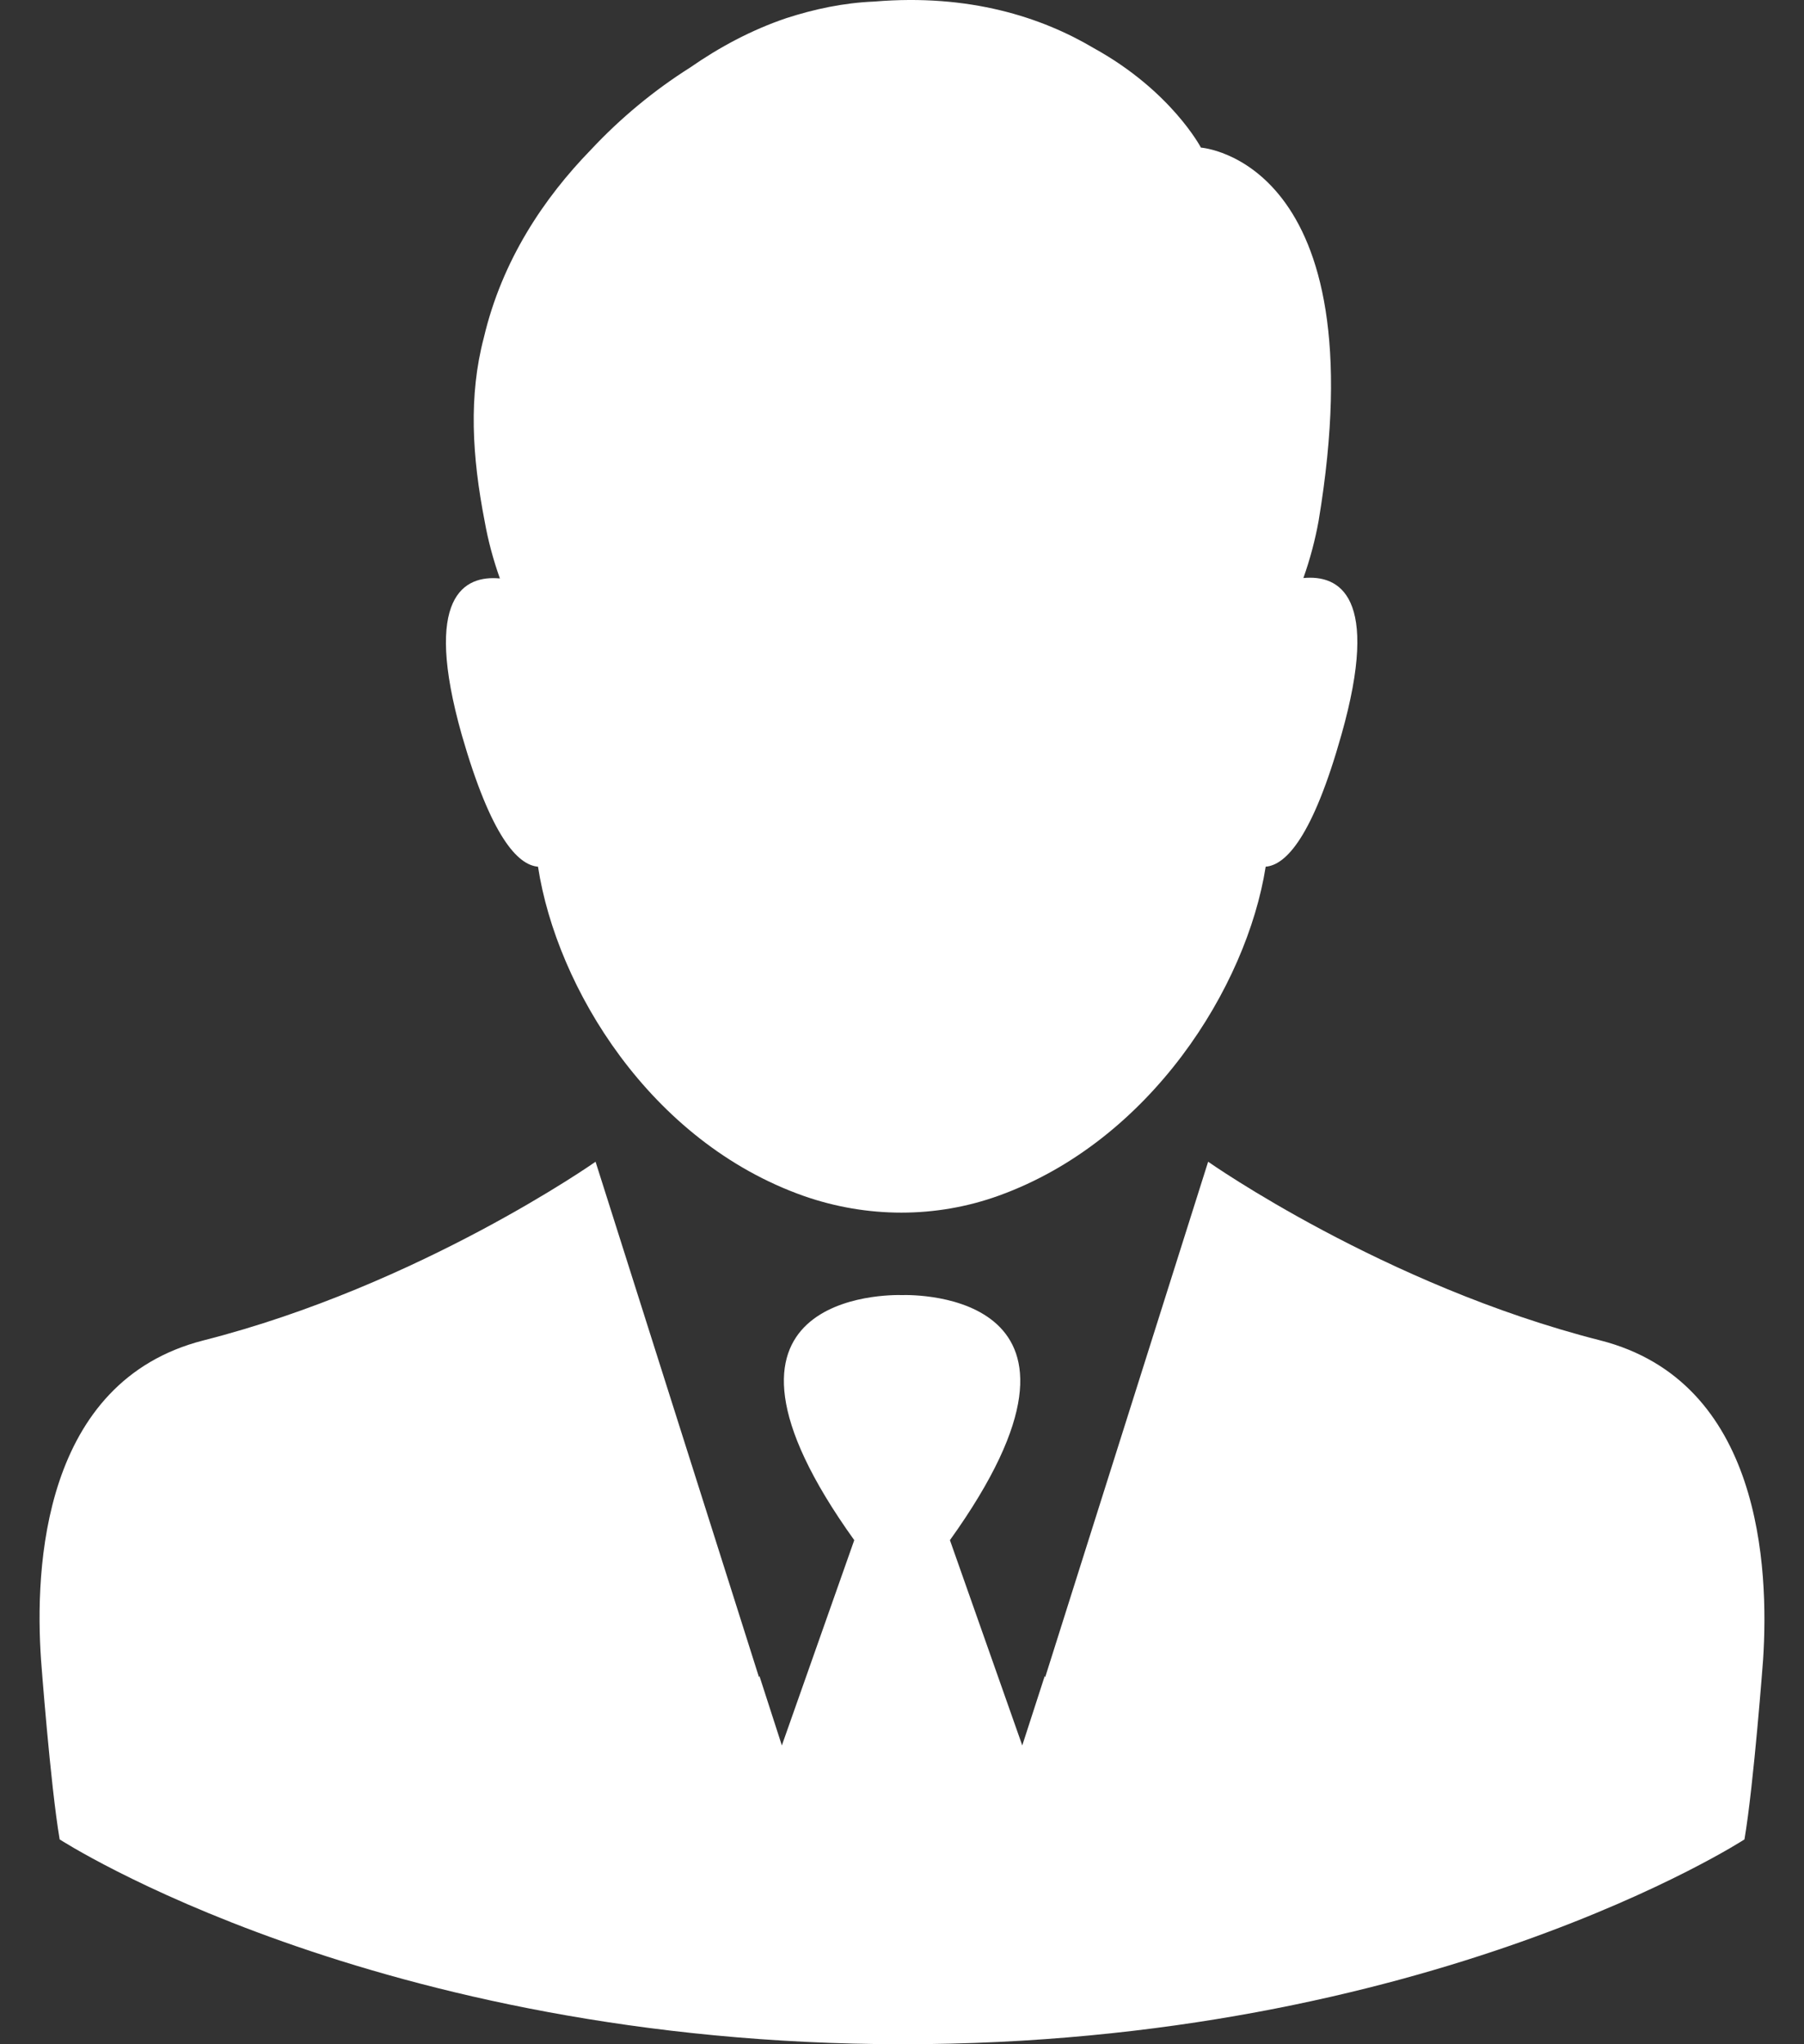
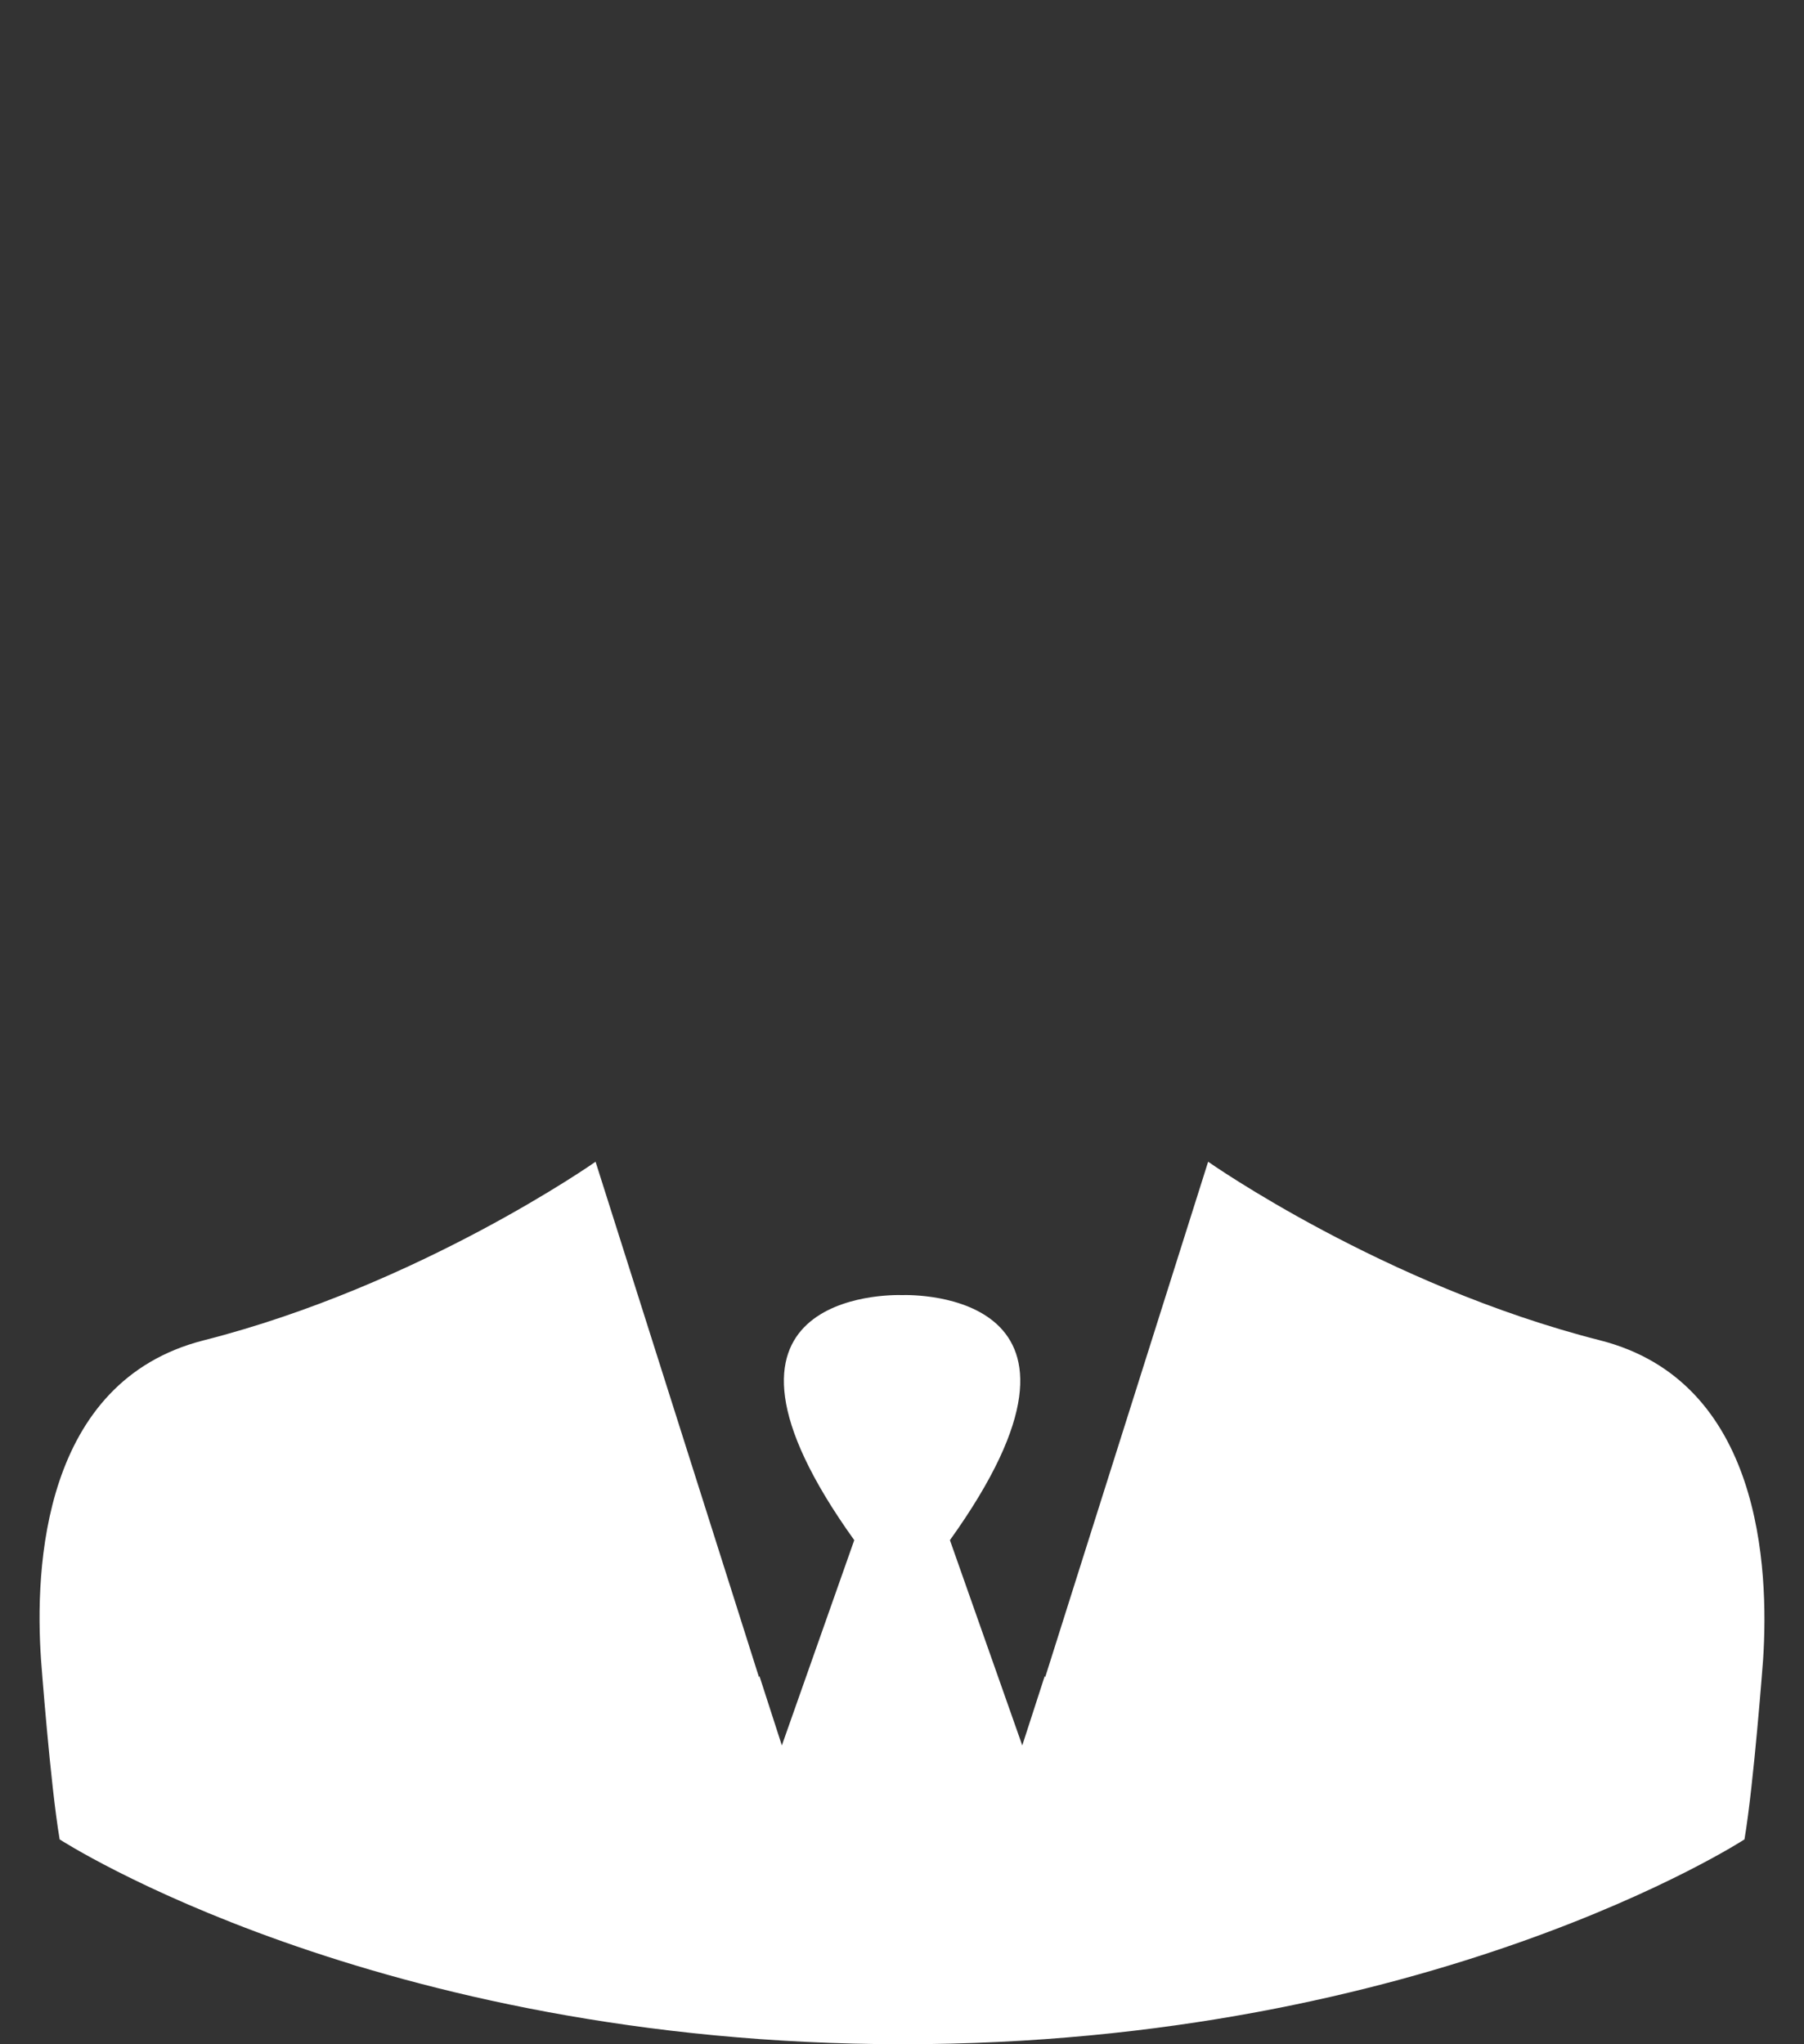
<svg xmlns="http://www.w3.org/2000/svg" width="30" height="34" viewBox="0 0 30 34" fill="none">
  <rect x="0" y="0" width="30" height="34" fill="#333333" stroke="none" />
-   <path d="M8.947 14.415C9.257 16.429 10.812 18.991 13.368 19.892C14.417 20.259 15.564 20.265 16.613 19.885C19.126 18.977 20.732 16.422 21.048 14.415C21.386 14.387 21.83 13.916 22.308 12.219C22.963 9.903 22.266 9.558 21.675 9.614C21.787 9.298 21.872 8.974 21.928 8.664C22.928 2.659 19.971 2.455 19.971 2.455C19.971 2.455 19.478 1.512 18.19 0.801C17.324 0.287 16.12 -0.107 14.537 0.026C14.023 0.047 13.537 0.153 13.079 0.301C12.495 0.498 11.96 0.787 11.474 1.125C10.883 1.498 10.32 1.962 9.827 2.49C9.046 3.293 8.349 4.328 8.046 5.616C7.792 6.58 7.849 7.587 8.06 8.671C8.116 8.988 8.201 9.305 8.313 9.621C7.722 9.565 7.025 9.91 7.68 12.226C8.166 13.916 8.609 14.387 8.947 14.415Z" fill="white" />
  <path d="M26.61 22.293C23.012 21.378 20.091 19.322 20.091 19.322L17.81 26.538L17.381 27.896L17.374 27.875L17 29.03L15.797 25.616C18.753 21.49 15.198 21.533 15.001 21.54C14.804 21.533 11.249 21.49 14.206 25.616L13.002 29.03L12.629 27.875L12.622 27.896L12.192 26.538L9.904 19.322C9.904 19.322 6.983 21.378 3.386 22.293C0.704 22.976 0.577 26.073 0.682 27.601C0.682 27.601 0.837 29.678 0.992 30.593C0.992 30.593 6.23 33.993 15.001 34C23.773 34 29.01 30.593 29.01 30.593C29.165 29.678 29.32 27.601 29.32 27.601C29.419 26.073 29.292 22.976 26.61 22.293Z" fill="white" />
</svg>